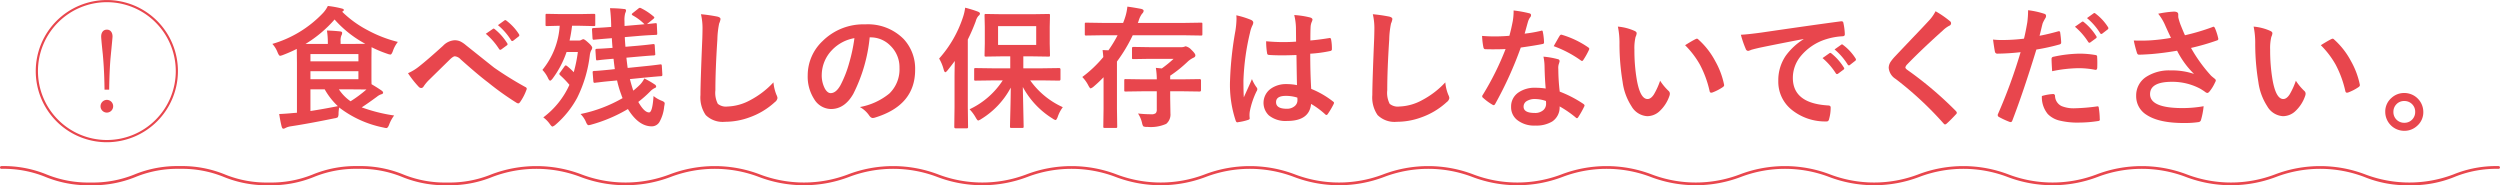
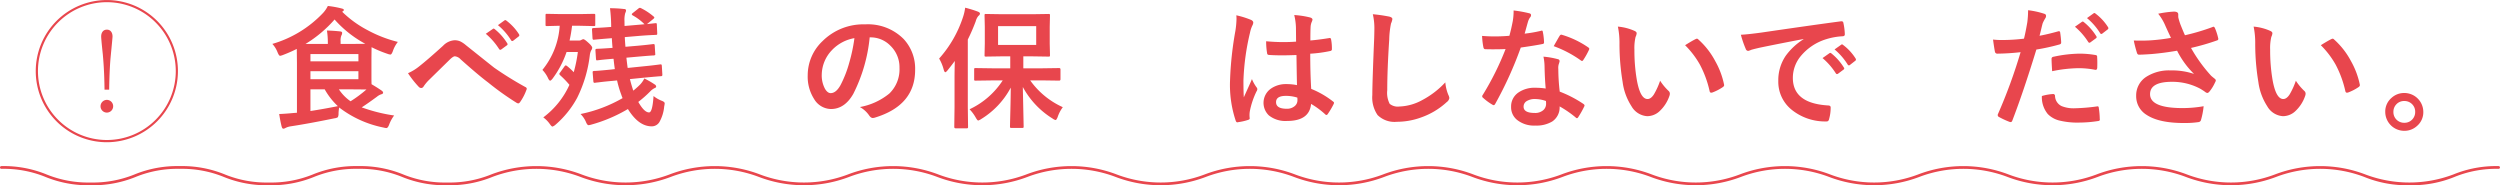
<svg xmlns="http://www.w3.org/2000/svg" width="457.146" height="33.873" viewBox="0 0 457.146 33.873">
  <g transform="translate(0)">
    <path d="M49.8,8.029a20.741,20.741,0,0,0,9.164-5.543,5.309,5.309,0,0,0,.984-1.395,17.682,17.682,0,0,1,2.52.457q.41.094.41.27,0,.141-.234.281l-.082.047A19.661,19.661,0,0,0,67.184,5.5,23.563,23.563,0,0,0,72.75,7.666a5.483,5.483,0,0,0-.914,1.688q-.234.621-.434.621a2.008,2.008,0,0,1-.574-.141,21.538,21.538,0,0,1-2.883-1.207l-.023,1.992v3.129q0,1.266.023,1.652,1.055.621,1.816,1.148.293.211.293.387,0,.234-.363.316a2.473,2.473,0,0,0-.762.434Q67.137,19,66.141,19.631a29.545,29.545,0,0,0,5.93,1.488,6.585,6.585,0,0,0-.914,1.676q-.234.621-.5.621a2.751,2.751,0,0,1-.527-.094,19.527,19.527,0,0,1-8.109-3.668,8.088,8.088,0,0,0-.117,1.055,1.492,1.492,0,0,1-.129.727,1.473,1.473,0,0,1-.633.2q-4.734.973-7.992,1.465a3.085,3.085,0,0,0-.937.293.879.879,0,0,1-.41.141q-.176,0-.293-.363-.246-.949-.457-2.32,1.453-.07,2.578-.187l.668-.047V11.486L54.27,8.943a25.707,25.707,0,0,1-2.5,1.1,2.729,2.729,0,0,1-.551.164q-.2,0-.457-.621A4.784,4.784,0,0,0,49.8,8.029Zm6.07,0h4.078V7.842a14.157,14.157,0,0,0-.164-2.262Q61,5.615,62.2,5.744q.363.035.363.27a.883.883,0,0,1-.141.48,2.46,2.46,0,0,0-.141,1.055v.48h2.039q1.922,0,2.473-.023a20.433,20.433,0,0,1-5.613-4.441,22.411,22.411,0,0,1-5.309,4.465Zm9.668,1.852H56.766v1.336h8.777Zm0,4.605V13.021H56.766v1.465Zm-3.762,4.922a12.734,12.734,0,0,1-2.4-3.07H56.766V20.3q2.379-.363,5.016-.891Zm2.543-3.07H61.969a8.056,8.056,0,0,0,2.133,2.18,22.645,22.645,0,0,0,2.906-2.156Z" fill="#e8464d" />
    <path d="M74.605,13.385a9.048,9.048,0,0,0,2.109-1.3q1.465-1.148,4.3-3.715A3.2,3.2,0,0,1,83.1,7.361a2.543,2.543,0,0,1,1.1.223,5.085,5.085,0,0,1,.984.668q4.887,3.9,5.18,4.125A63.146,63.146,0,0,0,96.039,15.9q.281.117.281.34a.328.328,0,0,1-.047.164A9.469,9.469,0,0,1,95.1,18.67q-.176.234-.316.234a.657.657,0,0,1-.34-.117,51.612,51.612,0,0,1-5.18-3.7q-1.77-1.324-5.039-4.242a1.651,1.651,0,0,0-1.055-.551q-.27,0-.82.5L78.32,14.744a7.776,7.776,0,0,0-.855,1.055.526.526,0,0,1-.434.293.638.638,0,0,1-.457-.211,18.252,18.252,0,0,1-1.969-2.5ZM88.832,6.178,90.109,5.3a.2.2,0,0,1,.141-.07.379.379,0,0,1,.223.105,10.053,10.053,0,0,1,2.273,2.578.3.3,0,0,1,.07.176.283.283,0,0,1-.141.211l-1.008.738a.351.351,0,0,1-.187.07.287.287,0,0,1-.223-.152,12.216,12.216,0,0,0-2.426-2.777ZM91.047,4.6l1.2-.867a.314.314,0,0,1,.152-.059.375.375,0,0,1,.211.105,9.53,9.53,0,0,1,2.285,2.473.408.408,0,0,1,.07.2.293.293,0,0,1-.152.234l-.961.75a.351.351,0,0,1-.187.07.26.26,0,0,1-.211-.152,11.355,11.355,0,0,0-2.4-2.754Z" fill="#e8464d" />
    <path d="M108.568,2.533a.4.4,0,0,1,.246.047.437.437,0,0,1,.035.223V4.5q0,.2-.047.234a.473.473,0,0,1-.234.035l-2.59-.059h-1.371a25.935,25.935,0,0,1-.457,2.7h1.676a.839.839,0,0,0,.5-.117.936.936,0,0,1,.34-.129q.211,0,.891.621.738.656.738.961a1.015,1.015,0,0,1-.211.5,2.8,2.8,0,0,0-.223.773,23.621,23.621,0,0,1-2.332,7.887,17.347,17.347,0,0,1-3.949,4.9,1.662,1.662,0,0,1-.551.34q-.164,0-.5-.48a5.21,5.21,0,0,0-1.184-1.2,15.241,15.241,0,0,0,4.781-5.953,16.678,16.678,0,0,0-1.664-1.723q-.187-.2-.187-.27a.525.525,0,0,1,.141-.258l.8-1.113q.129-.187.234-.187a.509.509,0,0,1,.246.117,11.28,11.28,0,0,1,1.219,1.125,25.992,25.992,0,0,0,.75-3.691H103.6a17.6,17.6,0,0,1-2.566,4.875q-.293.363-.434.363t-.34-.363a5.547,5.547,0,0,0-1.078-1.605,14.11,14.11,0,0,0,3.164-8.074l-2.32.059a.371.371,0,0,1-.234-.047.437.437,0,0,1-.035-.223V2.8q0-.2.047-.234a.437.437,0,0,1,.223-.035l2.59.047h3.363l2.59-.047Zm-2.4,18.316a25.6,25.6,0,0,0,7.676-2.906,7.282,7.282,0,0,1-.258-.691,18.385,18.385,0,0,1-.75-2.543l-.984.094q-1.336.117-2.32.246-.2.023-.539.059-.152.023-.211.035h-.094q-.164,0-.187-.27l-.129-1.629V13.15q0-.152.27-.176.516,0,3.094-.258l.691-.082q-.105-.68-.234-1.887H112.1q-1.277.105-2.168.2l-.492.059a1.708,1.708,0,0,1-.2.023l-.094.012q-.141,0-.164-.27l-.105-1.582V9.107q0-.152.27-.187.586,0,2.859-.164-.094-1.137-.129-1.781L111.639,7q-1.9.152-2.977.258-.094.012-.117.012-.176,0-.2-.27l-.094-1.605V5.3q0-.141.293-.176.07,0,.434-.023,1.148-.047,2.59-.164h.188V4.549a28.273,28.273,0,0,0-.211-3.047,21.977,21.977,0,0,1,2.52.141q.41,0,.41.27a.861.861,0,0,1-.059.281q-.082.2-.094.223a4.849,4.849,0,0,0-.129,1.453q0,.328.012.879l2.59-.223,1.055-.094a9.3,9.3,0,0,0-2.133-1.605q-.187-.117-.187-.2,0-.105.164-.234l1.008-.8a.58.58,0,0,1,.3-.164.532.532,0,0,1,.176.047,10.947,10.947,0,0,1,2.332,1.535q.141.105.141.2t-.187.258l-1.16.938,1.512-.164.129-.012q.164,0,.164.27l.07,1.582a.467.467,0,0,1-.035.246.371.371,0,0,1-.234.047q-.059.012-.434.023-1.172.047-2.613.164l-2.613.223q.023.645.117,1.77l2.191-.187q1.277-.117,2.18-.223.176-.023.492-.059a1.655,1.655,0,0,1,.211-.023.706.706,0,0,1,.105-.012q.152,0,.176.246l.094,1.535a.436.436,0,0,1,.012.105q0,.176-.27.2-.363,0-2.93.223l-2.086.188q.141,1.254.234,1.875l2.859-.293q1.324-.129,2.332-.258l.551-.07a1.655,1.655,0,0,1,.211-.023q.094-.012.117-.012.152,0,.176.27l.094,1.582v.105q0,.188-.246.211-.27,0-3.141.27l-2.543.258q.211.855.5,1.758a2.244,2.244,0,0,0,.117.352,13.908,13.908,0,0,0,1.277-1.148,4.207,4.207,0,0,0,.738-1.078,14.409,14.409,0,0,1,1.875,1.078.494.494,0,0,1,.293.41q0,.176-.293.281a2.787,2.787,0,0,0-.785.586,20.467,20.467,0,0,1-2.191,1.934q1.09,1.922,1.969,1.922.621,0,.82-3a5.506,5.506,0,0,0,1.559.891q.48.2.48.445a4.732,4.732,0,0,1-.094.586,7.011,7.011,0,0,1-.879,2.848,1.626,1.626,0,0,1-1.406.773q-2.391,0-4.348-3.164a27.405,27.405,0,0,1-6.645,2.836,3.257,3.257,0,0,1-.551.117q-.246,0-.5-.645a4.634,4.634,0,0,0-.961-1.395Z" fill="#e8464d" />
-     <path d="M128.178,2.6a29.916,29.916,0,0,1,3,.434q.574.141.574.457a2.9,2.9,0,0,1-.246.8,16.125,16.125,0,0,0-.328,2.918q-.363,5.555-.363,9.293a4.392,4.392,0,0,0,.445,2.484,2.337,2.337,0,0,0,1.758.492,9.3,9.3,0,0,0,4.207-1.184,15.841,15.841,0,0,0,4.207-3.234,7.844,7.844,0,0,0,.551,2.285,1.812,1.812,0,0,1,.188.574,1.128,1.128,0,0,1-.48.75,13.5,13.5,0,0,1-4.664,2.8,12.943,12.943,0,0,1-4.43.8,4.417,4.417,0,0,1-3.551-1.23,5.68,5.68,0,0,1-.961-3.668q0-2.238.34-10.371.035-1.219.035-1.664a11.326,11.326,0,0,0-.281-2.73Z" fill="#e8464d" />
    <path d="M159.029,6.834a29.035,29.035,0,0,1-3,10.336q-1.582,2.766-4.09,2.766a3.656,3.656,0,0,1-3.07-1.828,7.575,7.575,0,0,1-1.172-4.336A8.606,8.606,0,0,1,150.4,7.525a10.573,10.573,0,0,1,7.8-3.07,9.2,9.2,0,0,1,7.031,2.672,7.936,7.936,0,0,1,2.109,5.648q0,6.516-7.395,8.742a1.363,1.363,0,0,1-.352.059q-.352,0-.68-.492a5.017,5.017,0,0,0-1.676-1.512,11.8,11.8,0,0,0,5.391-2.473,6.152,6.152,0,0,0,1.852-4.7,5.474,5.474,0,0,0-1.676-4.055,5.047,5.047,0,0,0-3.691-1.512h-.094Zm-2.789.141a7.377,7.377,0,0,0-4.1,2.18,6.615,6.615,0,0,0-1.875,4.441,5.18,5.18,0,0,0,.6,2.66q.469.773,1.031.773.984,0,1.8-1.465a20.582,20.582,0,0,0,1.605-4.125,30.168,30.168,0,0,0,.938-4.465Z" fill="#e8464d" />
    <path d="M171.725,10.713A21.333,21.333,0,0,0,176.1,3.107a8.588,8.588,0,0,0,.387-1.7,21.766,21.766,0,0,1,2.32.715q.387.152.387.363a.54.54,0,0,1-.27.41,2.4,2.4,0,0,0-.5.984,34.187,34.187,0,0,1-1.453,3.352v12.34l.047,3.621q0,.188-.059.234a.366.366,0,0,1-.211.035h-2.016q-.234,0-.234-.27l.047-3.621v-5.4q0-.961.047-3.023-.445.621-1.348,1.746-.27.316-.387.316-.141,0-.281-.434a7.924,7.924,0,0,0-.844-2.062ZM181.732,14.7l-3.34.047q-.187,0-.223-.047a.4.4,0,0,1-.035-.211V12.705q0-.187.047-.223a.4.4,0,0,1,.211-.035l3.34.047h3V10.3h-1.371l-3.07.047q-.187,0-.223-.047a.4.4,0,0,1-.035-.211l.047-2.121V4.924l-.047-2.1q0-.2.047-.234a.4.4,0,0,1,.211-.035l3.07.047h5.32l3.047-.047a.371.371,0,0,1,.234.047.437.437,0,0,1,.035.223l-.047,2.1V7.971L192,10.092q0,.188-.059.223a.366.366,0,0,1-.211.035l-3.047-.047h-1.559v2.191h3.234l3.316-.047q.246,0,.246.258v1.781q0,.258-.246.258l-3.316-.047h-1.98a14.706,14.706,0,0,0,5.965,4.9,6.47,6.47,0,0,0-.949,1.828q-.223.527-.363.527a1.408,1.408,0,0,1-.551-.27,15.345,15.345,0,0,1-5.449-5.777l.152,7.219q0,.188-.059.234a.366.366,0,0,1-.211.035h-1.969q-.187,0-.223-.059a.366.366,0,0,1-.035-.211q0-.176.07-2.965.059-2.449.07-4.137a14.961,14.961,0,0,1-5.379,5.73,2.383,2.383,0,0,1-.574.293q-.141,0-.457-.551a7.334,7.334,0,0,0-1.125-1.512,14.6,14.6,0,0,0,6.07-5.285h-1.629Zm7.746-6.48V4.783h-6.973V8.217Z" fill="#e8464d" />
-     <path d="M201.619,9.154l1.066.047a22.409,22.409,0,0,0,1.676-2.754H201.6l-2.977.047q-.187,0-.223-.047a.4.4,0,0,1-.035-.211V4.4q0-.187.047-.223a.4.4,0,0,1,.211-.035l2.977.047h3.773q.246-.621.34-.937a9.186,9.186,0,0,0,.434-2.039q.973.117,2.52.41.457.117.457.363a.809.809,0,0,1-.293.527,4.108,4.108,0,0,0-.6,1.219,2.44,2.44,0,0,1-.176.457h8.6l2.953-.047q.188,0,.223.047a.4.4,0,0,1,.035.211v1.84q0,.188-.047.223a.4.4,0,0,1-.211.035l-2.953-.047h-9.527a28.781,28.781,0,0,1-2.883,4.8v8.613l.047,3.258a.371.371,0,0,1-.047.234.437.437,0,0,1-.223.035h-2.016q-.187,0-.223-.047a.437.437,0,0,1-.035-.223l.047-3.258V14.123a24.468,24.468,0,0,1-1.828,1.723,1.709,1.709,0,0,1-.527.316q-.141,0-.41-.5a6.348,6.348,0,0,0-1.125-1.582,22.184,22.184,0,0,0,3.844-3.645q-.023-.363-.129-1.277Zm7.465,7.535-3.246.047q-.187,0-.223-.047a.4.4,0,0,1-.035-.211V14.721q0-.187.047-.223a.4.4,0,0,1,.211-.035l3.246.047h2.449a13.96,13.96,0,0,0-.176-2.1l1.09.105A22.013,22.013,0,0,0,214.6,10.76h-4.371l-2.977.047q-.187,0-.223-.047a.4.4,0,0,1-.035-.211V8.814q0-.234.258-.234l2.977.047h5.813a1.387,1.387,0,0,0,.48-.07l.281-.094a2.037,2.037,0,0,1,1.031.621q.75.715.75,1.031t-.387.457a4.409,4.409,0,0,0-.961.645,23.294,23.294,0,0,1-3.258,2.625v.668h2.156l3.234-.047q.246,0,.246.258v1.758q0,.258-.246.258l-3.234-.047h-2.156v1.2l.047,2.859a2.21,2.21,0,0,1-.773,1.9,6.925,6.925,0,0,1-3.48.551,1.371,1.371,0,0,1-.715-.105,1.714,1.714,0,0,1-.223-.609,5.285,5.285,0,0,0-.738-1.734,21.577,21.577,0,0,0,2.4.141,1.217,1.217,0,0,0,.855-.211,1.023,1.023,0,0,0,.176-.691V16.689h-2.449Z" fill="#e8464d" />
    <path d="M226.078,2.8a15.993,15.993,0,0,1,2.73.855q.363.2.363.48a1.273,1.273,0,0,1-.164.527,5.54,5.54,0,0,0-.434,1.324,43.563,43.563,0,0,0-1.2,8.742q0,2.063.07,3.07.176-.4.785-1.746.434-.949.7-1.594a7.034,7.034,0,0,0,.844,1.512.551.551,0,0,1,.141.34.758.758,0,0,1-.141.387,14.69,14.69,0,0,0-1.23,3.645,4.441,4.441,0,0,0-.023,1.277v.047q0,.164-.293.258a9.833,9.833,0,0,1-1.793.41.692.692,0,0,1-.187.035q-.176,0-.293-.316a20.7,20.7,0,0,1-1.031-7.324,62.285,62.285,0,0,1,.984-9.105,16.372,16.372,0,0,0,.2-2.156,5.853,5.853,0,0,0-.035-.668Zm11.086,12.762q-.047-1.98-.094-5.5-1.687.059-2.637.059-1.289,0-2.309-.07-.4,0-.422-.316a12.774,12.774,0,0,1-.176-2.191q1.594.152,3.2.152,1.125,0,2.273-.082l-.023-2.52a10.673,10.673,0,0,0-.316-2.344,15.69,15.69,0,0,1,2.906.445q.434.129.434.41a1.593,1.593,0,0,1-.141.41,2.79,2.79,0,0,0-.2.844q-.047.809-.047,2.543,1.605-.141,3.41-.434a.659.659,0,0,1,.152-.023q.176,0,.234.3a8.442,8.442,0,0,1,.141,1.711.318.318,0,0,1-.27.363,23.857,23.857,0,0,1-3.691.5q0,3.539.176,6.434a16.244,16.244,0,0,1,3.984,2.3q.188.129.188.246a.709.709,0,0,1-.07.234,13.8,13.8,0,0,1-1.1,1.852.315.315,0,0,1-.223.141.323.323,0,0,1-.211-.117A14.764,14.764,0,0,0,239.742,19q-.3,3.117-4.395,3.117a4.834,4.834,0,0,1-3.328-1.02,3.178,3.178,0,0,1,.375-4.887,4.778,4.778,0,0,1,2.859-.832,9.6,9.6,0,0,1,1.91.188Zm.059,2.285a6.849,6.849,0,0,0-2.086-.316q-1.8,0-1.8,1.148,0,1.207,1.945,1.207a2.133,2.133,0,0,0,1.5-.516,1.371,1.371,0,0,0,.469-1.043,4.009,4.009,0,0,0-.023-.48Z" fill="#e8464d" />
    <path d="M251.033,2.6a29.916,29.916,0,0,1,3,.434q.574.141.574.457a2.9,2.9,0,0,1-.246.8,16.125,16.125,0,0,0-.328,2.918q-.363,5.555-.363,9.293a4.392,4.392,0,0,0,.445,2.484,2.337,2.337,0,0,0,1.758.492,9.3,9.3,0,0,0,4.207-1.184,15.841,15.841,0,0,0,4.207-3.234,7.844,7.844,0,0,0,.551,2.285,1.812,1.812,0,0,1,.188.574,1.128,1.128,0,0,1-.48.75,13.5,13.5,0,0,1-4.664,2.8,12.943,12.943,0,0,1-4.43.8,4.417,4.417,0,0,1-3.551-1.23,5.68,5.68,0,0,1-.961-3.668q0-2.238.34-10.371.035-1.219.035-1.664a11.326,11.326,0,0,0-.281-2.73Z" fill="#e8464d" />
    <path d="M278.789,6.154a24.446,24.446,0,0,0,2.977-.516.533.533,0,0,1,.176-.047q.141,0,.176.234a11.1,11.1,0,0,1,.223,1.945q0,.246-.293.281-1.242.258-3.961.645A68.761,68.761,0,0,1,273.41,19q-.141.234-.27.234a.7.7,0,0,1-.281-.117,9.788,9.788,0,0,1-1.664-1.23.348.348,0,0,1-.164-.258.486.486,0,0,1,.117-.293,51.291,51.291,0,0,0,4.16-8.367q-.914.047-2.4.047-.727,0-1.324-.023-.27,0-.34-.387a13.574,13.574,0,0,1-.234-2.039q1.3.094,2.227.094,1.395,0,2.766-.117.316-1.113.621-2.684a11.046,11.046,0,0,0,.152-1.945,21.7,21.7,0,0,1,2.8.5q.387.07.387.352a.638.638,0,0,1-.211.457,3.063,3.063,0,0,0-.387.891q-.059.2-.293,1.043-.164.609-.281,1Zm3.855,10.031q-.164-1.77-.211-4.125a9.318,9.318,0,0,0-.2-1.7,14.619,14.619,0,0,1,2.613.457.363.363,0,0,1,.34.375,2.732,2.732,0,0,1-.141.5,2.325,2.325,0,0,0-.105.715q0,.082.012.27a35.9,35.9,0,0,0,.258,4.078A21.256,21.256,0,0,1,289.535,19q.211.152.211.281a.543.543,0,0,1-.07.223,16.929,16.929,0,0,1-1.1,1.945q-.105.164-.223.164a.384.384,0,0,1-.234-.141,19.445,19.445,0,0,0-2.93-2.016,3.089,3.089,0,0,1-1.359,2.766,5.629,5.629,0,0,1-3.094.738,4.953,4.953,0,0,1-3.352-1.055,2.96,2.96,0,0,1-1.066-2.355,3.068,3.068,0,0,1,1.359-2.648,5.172,5.172,0,0,1,3.082-.855,12.4,12.4,0,0,1,1.887.141Zm.047,2.285a6.112,6.112,0,0,0-1.957-.363,2.8,2.8,0,0,0-1.594.4,1.158,1.158,0,0,0-.539,1q0,1.148,2.039,1.148a2.237,2.237,0,0,0,1.594-.539,1.532,1.532,0,0,0,.48-1.16,3.351,3.351,0,0,0-.023-.48Zm1.418-10.031q.984-1.746,1.078-1.875.141-.223.293-.223a.649.649,0,0,1,.211.047A16.852,16.852,0,0,1,290.4,8.65q.211.141.211.258a.606.606,0,0,1-.094.293,13.469,13.469,0,0,1-1.008,1.781q-.105.164-.223.164a.4.4,0,0,1-.211-.094,20.542,20.542,0,0,0-4.969-2.613Z" fill="#e8464d" />
    <path d="M295.844,4.865a9.4,9.4,0,0,1,3.047.785q.387.176.387.434a1.942,1.942,0,0,1-.2.668,8.838,8.838,0,0,0-.211,2.355,31.924,31.924,0,0,0,.434,5.473q.621,3.527,1.969,3.527.609,0,1.16-.844a13.326,13.326,0,0,0,1.137-2.5,10.054,10.054,0,0,0,1.535,1.852.677.677,0,0,1,.246.516,1.2,1.2,0,0,1-.07.375,6.777,6.777,0,0,1-1.9,2.906,3.327,3.327,0,0,1-2.18.832,3.565,3.565,0,0,1-2.871-1.828,10.664,10.664,0,0,1-1.617-4.43,42.132,42.132,0,0,1-.574-6.984,14.707,14.707,0,0,0-.293-3.141Zm12.293,3.4q1.184-.75,1.887-1.1a.825.825,0,0,1,.27-.094.39.39,0,0,1,.258.141,14.2,14.2,0,0,1,3.105,3.984,14.6,14.6,0,0,1,1.594,4.23.525.525,0,0,1,.023.141q0,.211-.281.387a8.916,8.916,0,0,1-1.875.961.742.742,0,0,1-.211.035q-.234,0-.293-.3a19.194,19.194,0,0,0-1.77-4.828,16.165,16.165,0,0,0-2.707-3.551Z" fill="#e8464d" />
    <path d="M318.334,6.354q1.277-.059,3.82-.41,9.527-1.395,14.414-2.039a1.017,1.017,0,0,1,.141-.012q.328,0,.363.27a11.3,11.3,0,0,1,.27,2.109q0,.363-.457.363a12.012,12.012,0,0,0-2.93.527,9.728,9.728,0,0,0-4.781,3.234,6.215,6.215,0,0,0-1.336,3.844q0,4.641,6.387,5.039.527,0,.527.363a7.447,7.447,0,0,1-.27,2.063q-.094.5-.445.5a9.743,9.743,0,0,1-6.352-2.086,6.564,6.564,0,0,1-2.508-5.332,7.925,7.925,0,0,1,1.371-4.605,11.637,11.637,0,0,1,3.234-3V7.139q-4.324.82-8.062,1.594-1.242.293-1.512.387a2.848,2.848,0,0,1-.527.188.494.494,0,0,1-.457-.363,18.271,18.271,0,0,1-.891-2.59Zm14.93,4.266,1.266-.891a.274.274,0,0,1,.158-.059.375.375,0,0,1,.205.105,10.053,10.053,0,0,1,2.273,2.578.289.289,0,0,1,.07.164.263.263,0,0,1-.129.211l-1.008.75a.37.37,0,0,1-.205.07q-.1,0-.205-.152a12.259,12.259,0,0,0-2.426-2.777Zm2.2-1.582,1.207-.855a.284.284,0,0,1,.152-.07.331.331,0,0,1,.2.105,9.288,9.288,0,0,1,2.285,2.473.42.42,0,0,1,.07.211.289.289,0,0,1-.141.223l-.961.75a.321.321,0,0,1-.187.082.287.287,0,0,1-.223-.152,11.561,11.561,0,0,0-2.4-2.766Z" fill="#e8464d" />
-     <path d="M353.932,2.053a18.606,18.606,0,0,1,2.648,1.828.466.466,0,0,1,.188.375.476.476,0,0,1-.34.457,5.242,5.242,0,0,0-1.148.844q-3.949,3.539-6.551,6.234a1.208,1.208,0,0,0-.316.527q0,.188.316.434a65.861,65.861,0,0,1,8.93,7.559.631.631,0,0,1,.164.316.449.449,0,0,1-.164.281q-.961,1.043-1.664,1.664a.652.652,0,0,1-.328.188q-.105,0-.293-.211a62.4,62.4,0,0,0-8.73-8.109,2.657,2.657,0,0,1-1.277-2.027,2.012,2.012,0,0,1,.352-1.113,7.817,7.817,0,0,1,.82-1q.926-.984,3.246-3.422,1.793-1.863,2.859-3.023a7.386,7.386,0,0,0,1.289-1.8Z" fill="#e8464d" />
    <path d="M372.941,6.541q1.488-.27,3.41-.809a.411.411,0,0,1,.129-.023q.223,0,.246.258.141.961.176,1.723v.105q0,.27-.363.352a38.193,38.193,0,0,1-4.172.914q-2.379,7.758-4.395,12.984-.105.281-.293.281a.993.993,0,0,1-.234-.047,15.616,15.616,0,0,1-1.922-.891.385.385,0,0,1-.223-.34.442.442,0,0,1,.023-.141,95.331,95.331,0,0,0,4.16-11.367,41.249,41.249,0,0,1-4.2.27.439.439,0,0,1-.5-.387q-.129-.633-.34-2.191a12.914,12.914,0,0,0,1.781.082,31.637,31.637,0,0,0,3.879-.246q.281-1.1.609-3a17.018,17.018,0,0,0,.141-2.2,15.022,15.022,0,0,1,3.012.668.373.373,0,0,1,.27.387.683.683,0,0,1-.117.387,7.173,7.173,0,0,0-.5.949q-.129.469-.328,1.324-.164.68-.246.961Zm.434,11.016a9.161,9.161,0,0,1,2.039-.363.332.332,0,0,1,.363.34,2.14,2.14,0,0,0,1.172,1.852,5.819,5.819,0,0,0,2.5.41,35.152,35.152,0,0,0,4.031-.34.344.344,0,0,1,.082-.012q.188,0,.211.223a14.63,14.63,0,0,1,.188,2.1.951.951,0,0,1,.012.117q0,.234-.387.258a22.717,22.717,0,0,1-3.34.27,13.854,13.854,0,0,1-3.82-.41,4.479,4.479,0,0,1-1.969-1.148A4.82,4.82,0,0,1,373.375,17.557Zm1.875-4.535q-.105-1.7-.105-2.18a.473.473,0,0,1,.094-.352.676.676,0,0,1,.34-.129,23.557,23.557,0,0,1,4.676-.551,17.079,17.079,0,0,1,2.813.234.761.761,0,0,1,.34.105.339.339,0,0,1,.07.258q.035.492.035,1.1,0,.363-.012.809t-.281.457a.726.726,0,0,1-.176-.023,15.509,15.509,0,0,0-2.977-.281,24.982,24.982,0,0,0-4.816.551Zm4.172-8.133L380.688,4a.268.268,0,0,1,.152-.059.375.375,0,0,1,.211.105,10.12,10.12,0,0,1,2.273,2.566.342.342,0,0,1,.07.176.263.263,0,0,1-.129.211l-1.008.738a.321.321,0,0,1-.187.082.287.287,0,0,1-.223-.152,12.259,12.259,0,0,0-2.426-2.777Zm2.2-1.582,1.207-.867a.268.268,0,0,1,.152-.059.331.331,0,0,1,.2.105,9.288,9.288,0,0,1,2.285,2.473.363.363,0,0,1,.07.2.32.32,0,0,1-.141.234l-.961.738a.321.321,0,0,1-.187.082.287.287,0,0,1-.223-.152,11.355,11.355,0,0,0-2.4-2.754Z" fill="#e8464d" />
    <path d="M396.979,6.928q-.809-1.711-1.137-2.473a9.109,9.109,0,0,0-1.2-1.945,19.037,19.037,0,0,1,2.848-.387q.82,0,.82.5v.34a1.275,1.275,0,0,0,.035.328,11.921,11.921,0,0,0,.375,1.207q.586,1.465.82,1.945a39.447,39.447,0,0,0,5.016-1.488.54.54,0,0,1,.211-.07q.117,0,.246.234a10.337,10.337,0,0,1,.6,1.852.525.525,0,0,1,.023.141.269.269,0,0,1-.211.27,41.509,41.509,0,0,1-4.781,1.383,27.507,27.507,0,0,0,3.668,5.074q.2.188.633.527.234.2.234.3a.828.828,0,0,1-.141.41,7.134,7.134,0,0,1-.937,1.559q-.27.363-.48.363a.793.793,0,0,1-.387-.187,10.3,10.3,0,0,0-.984-.633,10.859,10.859,0,0,0-5.086-1.219q-4.008,0-4.008,2.262,0,2.543,5.953,2.543a22.3,22.3,0,0,0,3.844-.34,13.577,13.577,0,0,1-.5,2.566.522.522,0,0,1-.457.34,17.336,17.336,0,0,1-2.672.164q-4.512,0-6.762-1.465a3.985,3.985,0,0,1-1.945-3.5,4.036,4.036,0,0,1,1.9-3.516,7.747,7.747,0,0,1,4.406-1.137,12.546,12.546,0,0,1,4.277.645A15.878,15.878,0,0,1,398.1,9.271q-2.344.41-4.629.609-1.629.117-2.355.117-.281,0-.387-.434a21.229,21.229,0,0,1-.551-2.156q.727.023,1.3.023.855,0,1.7-.047a34.288,34.288,0,0,0,3.8-.457Z" fill="#e8464d" />
    <path d="M412.094,4.865a9.4,9.4,0,0,1,3.047.785q.387.176.387.434a1.942,1.942,0,0,1-.2.668,8.838,8.838,0,0,0-.211,2.355,31.924,31.924,0,0,0,.434,5.473q.621,3.527,1.969,3.527.609,0,1.16-.844a13.326,13.326,0,0,0,1.137-2.5,10.054,10.054,0,0,0,1.535,1.852.677.677,0,0,1,.246.516,1.2,1.2,0,0,1-.07.375,6.777,6.777,0,0,1-1.9,2.906,3.327,3.327,0,0,1-2.18.832,3.565,3.565,0,0,1-2.871-1.828,10.664,10.664,0,0,1-1.617-4.43,42.132,42.132,0,0,1-.574-6.984,14.707,14.707,0,0,0-.293-3.141Zm12.293,3.4q1.184-.75,1.887-1.1a.825.825,0,0,1,.27-.094.39.39,0,0,1,.258.141,14.2,14.2,0,0,1,3.105,3.984,14.6,14.6,0,0,1,1.594,4.23.525.525,0,0,1,.023.141q0,.211-.281.387a8.916,8.916,0,0,1-1.875.961.742.742,0,0,1-.211.035q-.234,0-.293-.3a19.194,19.194,0,0,0-1.77-4.828,16.165,16.165,0,0,0-2.707-3.551Z" fill="#e8464d" />
    <path d="M439.643,17.006a3.471,3.471,0,0,1,3.48,3.457,3.286,3.286,0,0,1-1.148,2.566,3.388,3.388,0,0,1-2.332.891,3.471,3.471,0,0,1-3.48-3.457,3.286,3.286,0,0,1,1.148-2.566A3.388,3.388,0,0,1,439.643,17.006Zm0,1.465a1.923,1.923,0,0,0-1.488.645,1.951,1.951,0,0,0-.5,1.348,1.923,1.923,0,0,0,.645,1.488,1.951,1.951,0,0,0,1.348.5,1.923,1.923,0,0,0,1.488-.645,1.951,1.951,0,0,0,.5-1.348,1.923,1.923,0,0,0-.645-1.488A1.951,1.951,0,0,0,439.643,18.471Z" fill="#e8464d" />
    <path d="M440.579,33.873a20.65,20.65,0,0,1-8.244-1.516,22.686,22.686,0,0,0-16.143,0,23.172,23.172,0,0,1-16.485,0,22.673,22.673,0,0,0-16.138,0,23.161,23.161,0,0,1-16.481,0,22.675,22.675,0,0,0-16.139,0,23.161,23.161,0,0,1-16.481,0,22.67,22.67,0,0,0-16.137,0,23.158,23.158,0,0,1-16.48,0,22.673,22.673,0,0,0-16.138,0,23.153,23.153,0,0,1-16.479,0,22.662,22.662,0,0,0-16.134,0,23.153,23.153,0,0,1-16.479,0,22.67,22.67,0,0,0-16.137,0,23.158,23.158,0,0,1-16.48,0,22.673,22.673,0,0,0-16.138,0,23.156,23.156,0,0,1-16.479,0,22.667,22.667,0,0,0-16.136,0,23.153,23.153,0,0,1-16.479,0,22.667,22.667,0,0,0-16.136,0,23.156,23.156,0,0,1-16.479,0,22.667,22.667,0,0,0-16.136,0,20.632,20.632,0,0,1-8.24,1.516,20.625,20.625,0,0,1-8.238-1.516,20.22,20.22,0,0,0-8.067-1.484,20.22,20.22,0,0,0-8.067,1.484,20.63,20.63,0,0,1-8.239,1.516,20.63,20.63,0,0,1-8.239-1.516,20.22,20.22,0,0,0-8.067-1.484A20.214,20.214,0,0,0,24.8,32.357a20.625,20.625,0,0,1-8.238,1.516,20.632,20.632,0,0,1-8.24-1.516A20.226,20.226,0,0,0,.25,30.873a.25.25,0,0,1,0-.5,20.632,20.632,0,0,1,8.24,1.516,20.226,20.226,0,0,0,8.068,1.484,20.214,20.214,0,0,0,8.066-1.484,20.625,20.625,0,0,1,8.238-1.516A20.63,20.63,0,0,1,41.1,31.889a20.22,20.22,0,0,0,8.067,1.484,20.22,20.22,0,0,0,8.067-1.484,20.63,20.63,0,0,1,8.239-1.516,20.63,20.63,0,0,1,8.239,1.516,20.218,20.218,0,0,0,8.066,1.484,20.222,20.222,0,0,0,8.068-1.484,23.156,23.156,0,0,1,16.479,0,22.667,22.667,0,0,0,16.136,0,23.156,23.156,0,0,1,16.479,0,22.665,22.665,0,0,0,16.135,0,23.156,23.156,0,0,1,16.479,0,22.667,22.667,0,0,0,16.136,0,23.161,23.161,0,0,1,16.481,0,22.67,22.67,0,0,0,16.137,0,23.158,23.158,0,0,1,16.48,0,22.665,22.665,0,0,0,16.135,0,23.15,23.15,0,0,1,16.478,0,22.665,22.665,0,0,0,16.135,0,23.161,23.161,0,0,1,16.481,0,22.67,22.67,0,0,0,16.137,0,23.158,23.158,0,0,1,16.48,0,22.673,22.673,0,0,0,16.138,0,23.164,23.164,0,0,1,16.482,0,22.673,22.673,0,0,0,16.138,0,23.161,23.161,0,0,1,16.481,0,22.683,22.683,0,0,0,16.142,0,23.174,23.174,0,0,1,16.486,0,22.691,22.691,0,0,0,16.145,0,20.65,20.65,0,0,1,8.244-1.516.25.25,0,0,1,0,.5,20.244,20.244,0,0,0-8.072,1.484,20.65,20.65,0,0,1-8.244,1.516Z" fill="#e8464d" />
    <path d="M20.692,19.434a1.154,1.154,0,0,1-2.308,0,1.173,1.173,0,0,1,1.153-1.172A1.16,1.16,0,0,1,20.692,19.434ZM19.114,16.4c-.038-3.46-.23-5.459-.308-6.4C18.749,9.457,18.5,7.15,18.5,6.67c0-.654.328-1.25,1.038-1.25.75,0,1.04.635,1.04,1.25,0,.269-.328,3.5-.385,4.171-.04.48-.193,2.461-.23,5.556h-.848Z" fill="#e8464d" />
    <path d="M19.537,26.009a13,13,0,1,1,13-13A13.019,13.019,0,0,1,19.537,26.009ZM19.537.4A12.6,12.6,0,1,0,32.142,13,12.617,12.617,0,0,0,19.537.4Z" fill="#e8464d" />
  </g>
</svg>